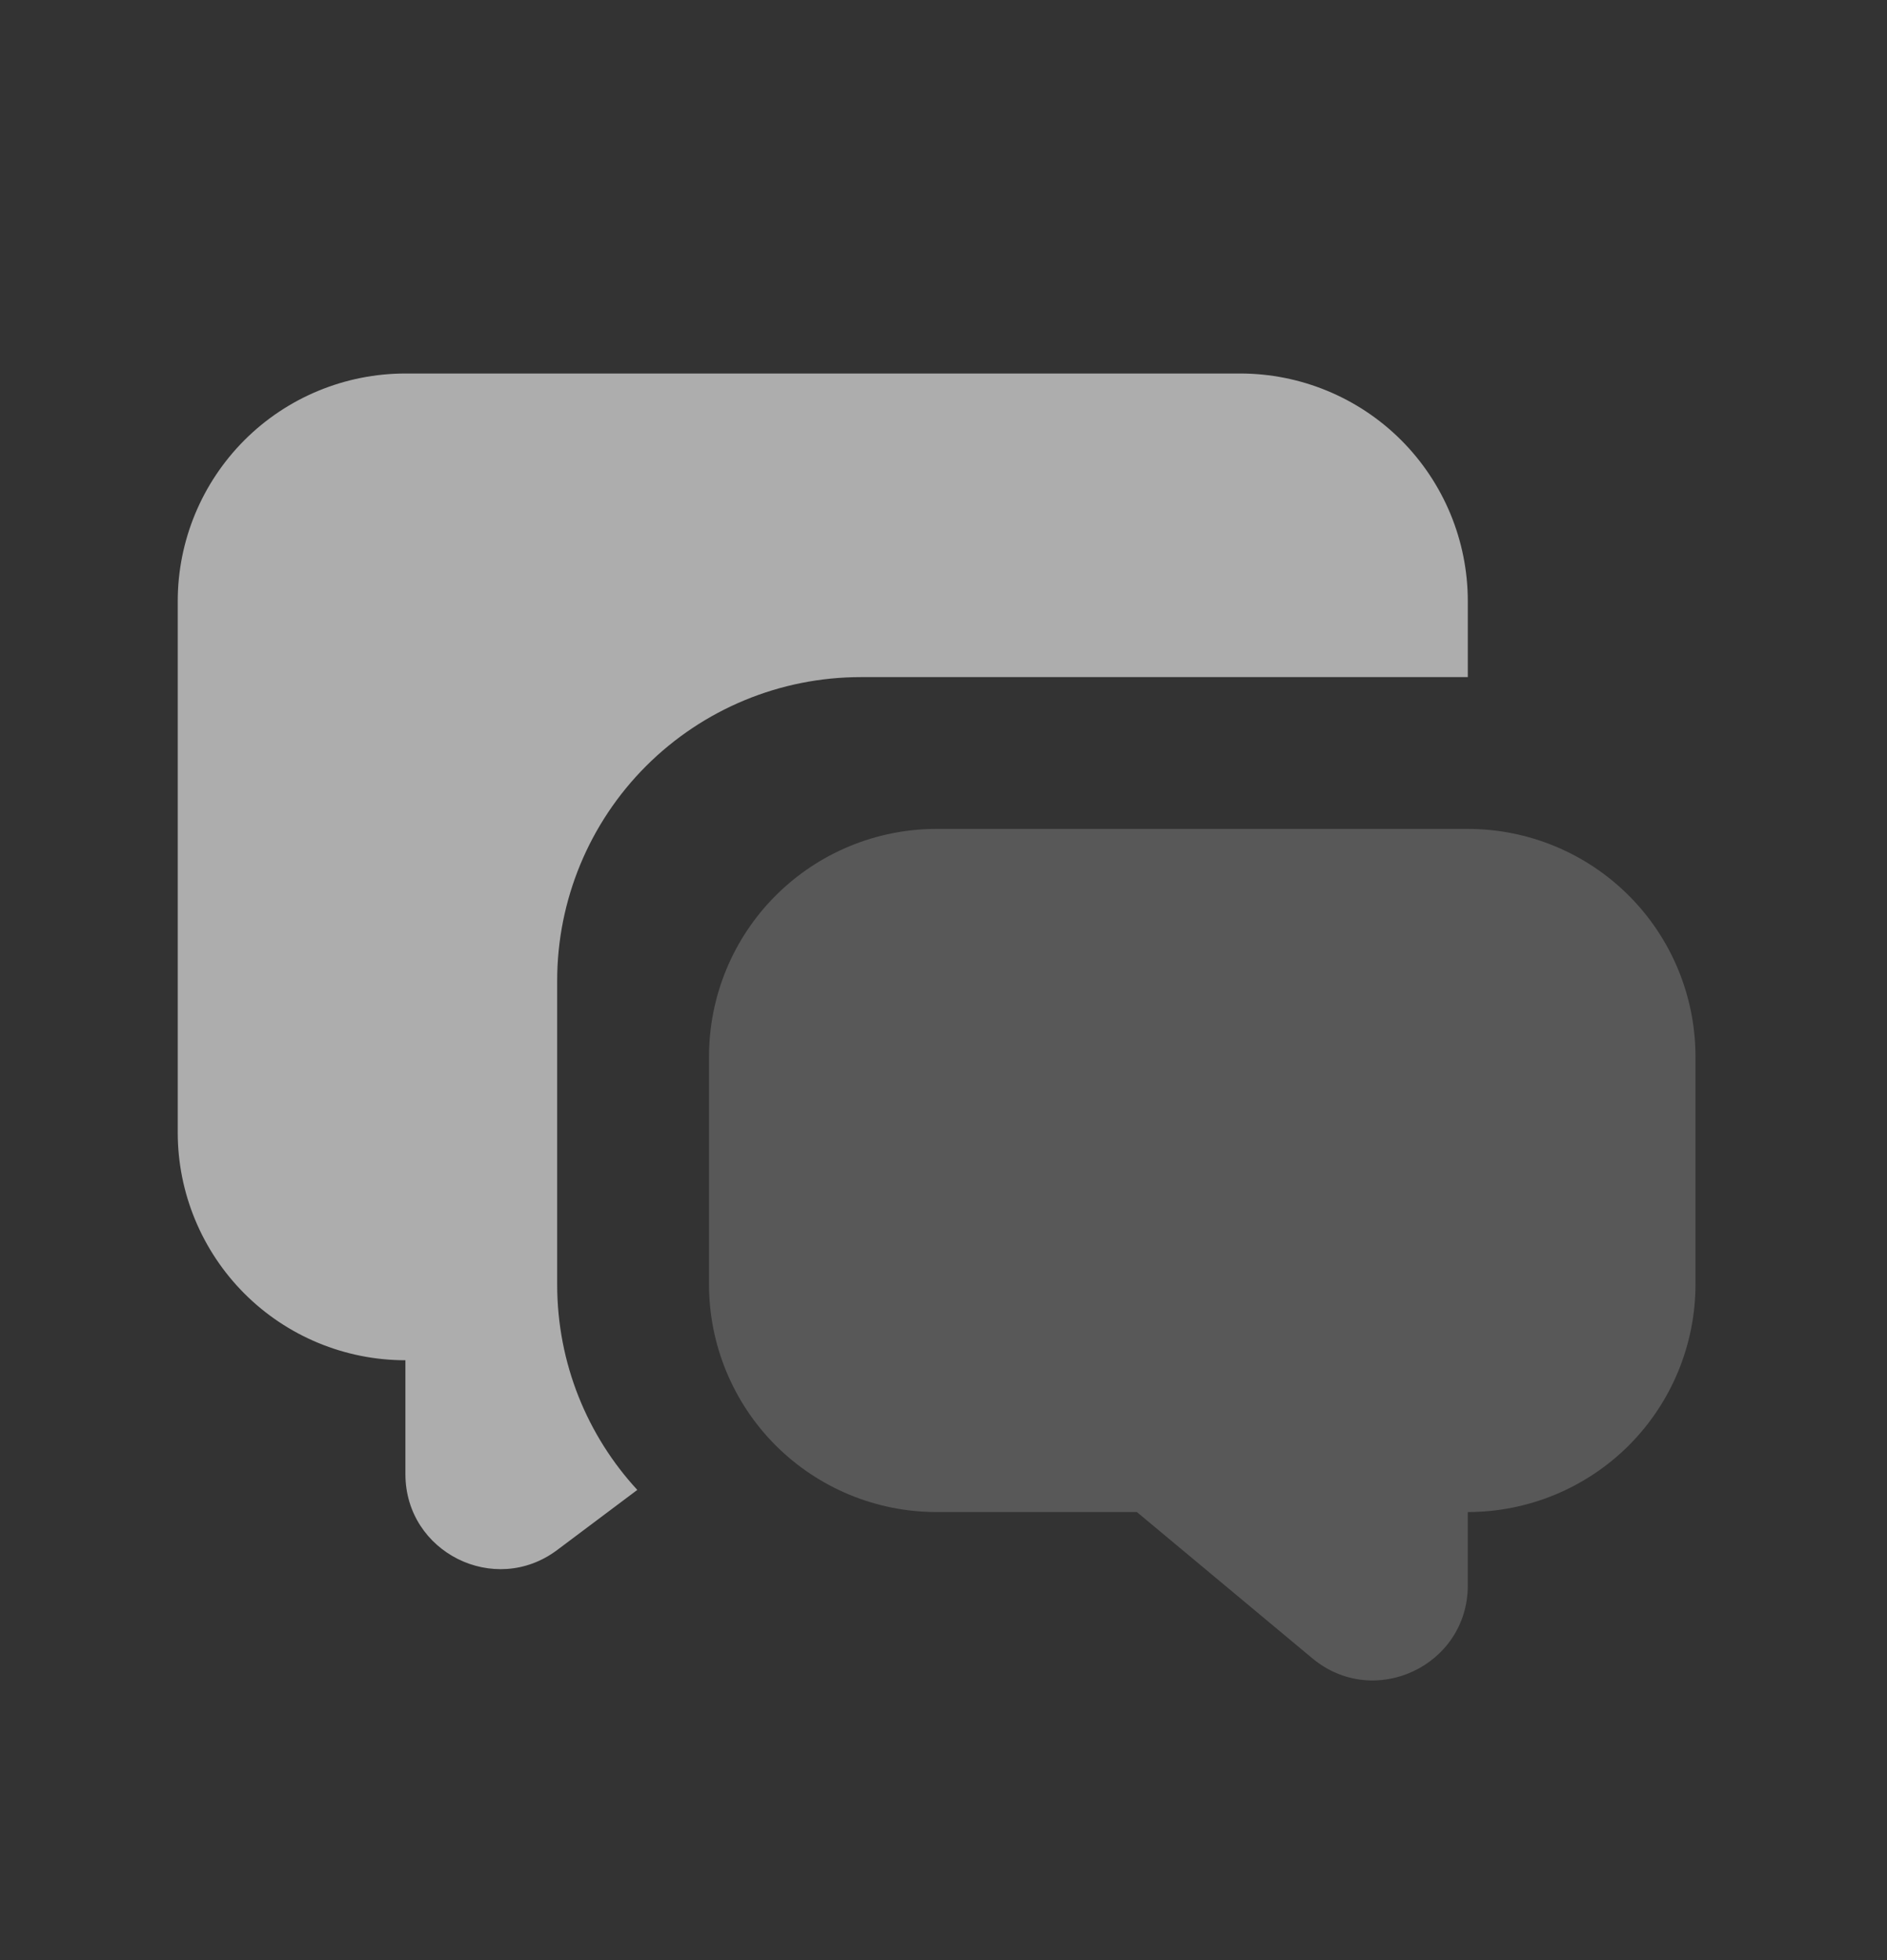
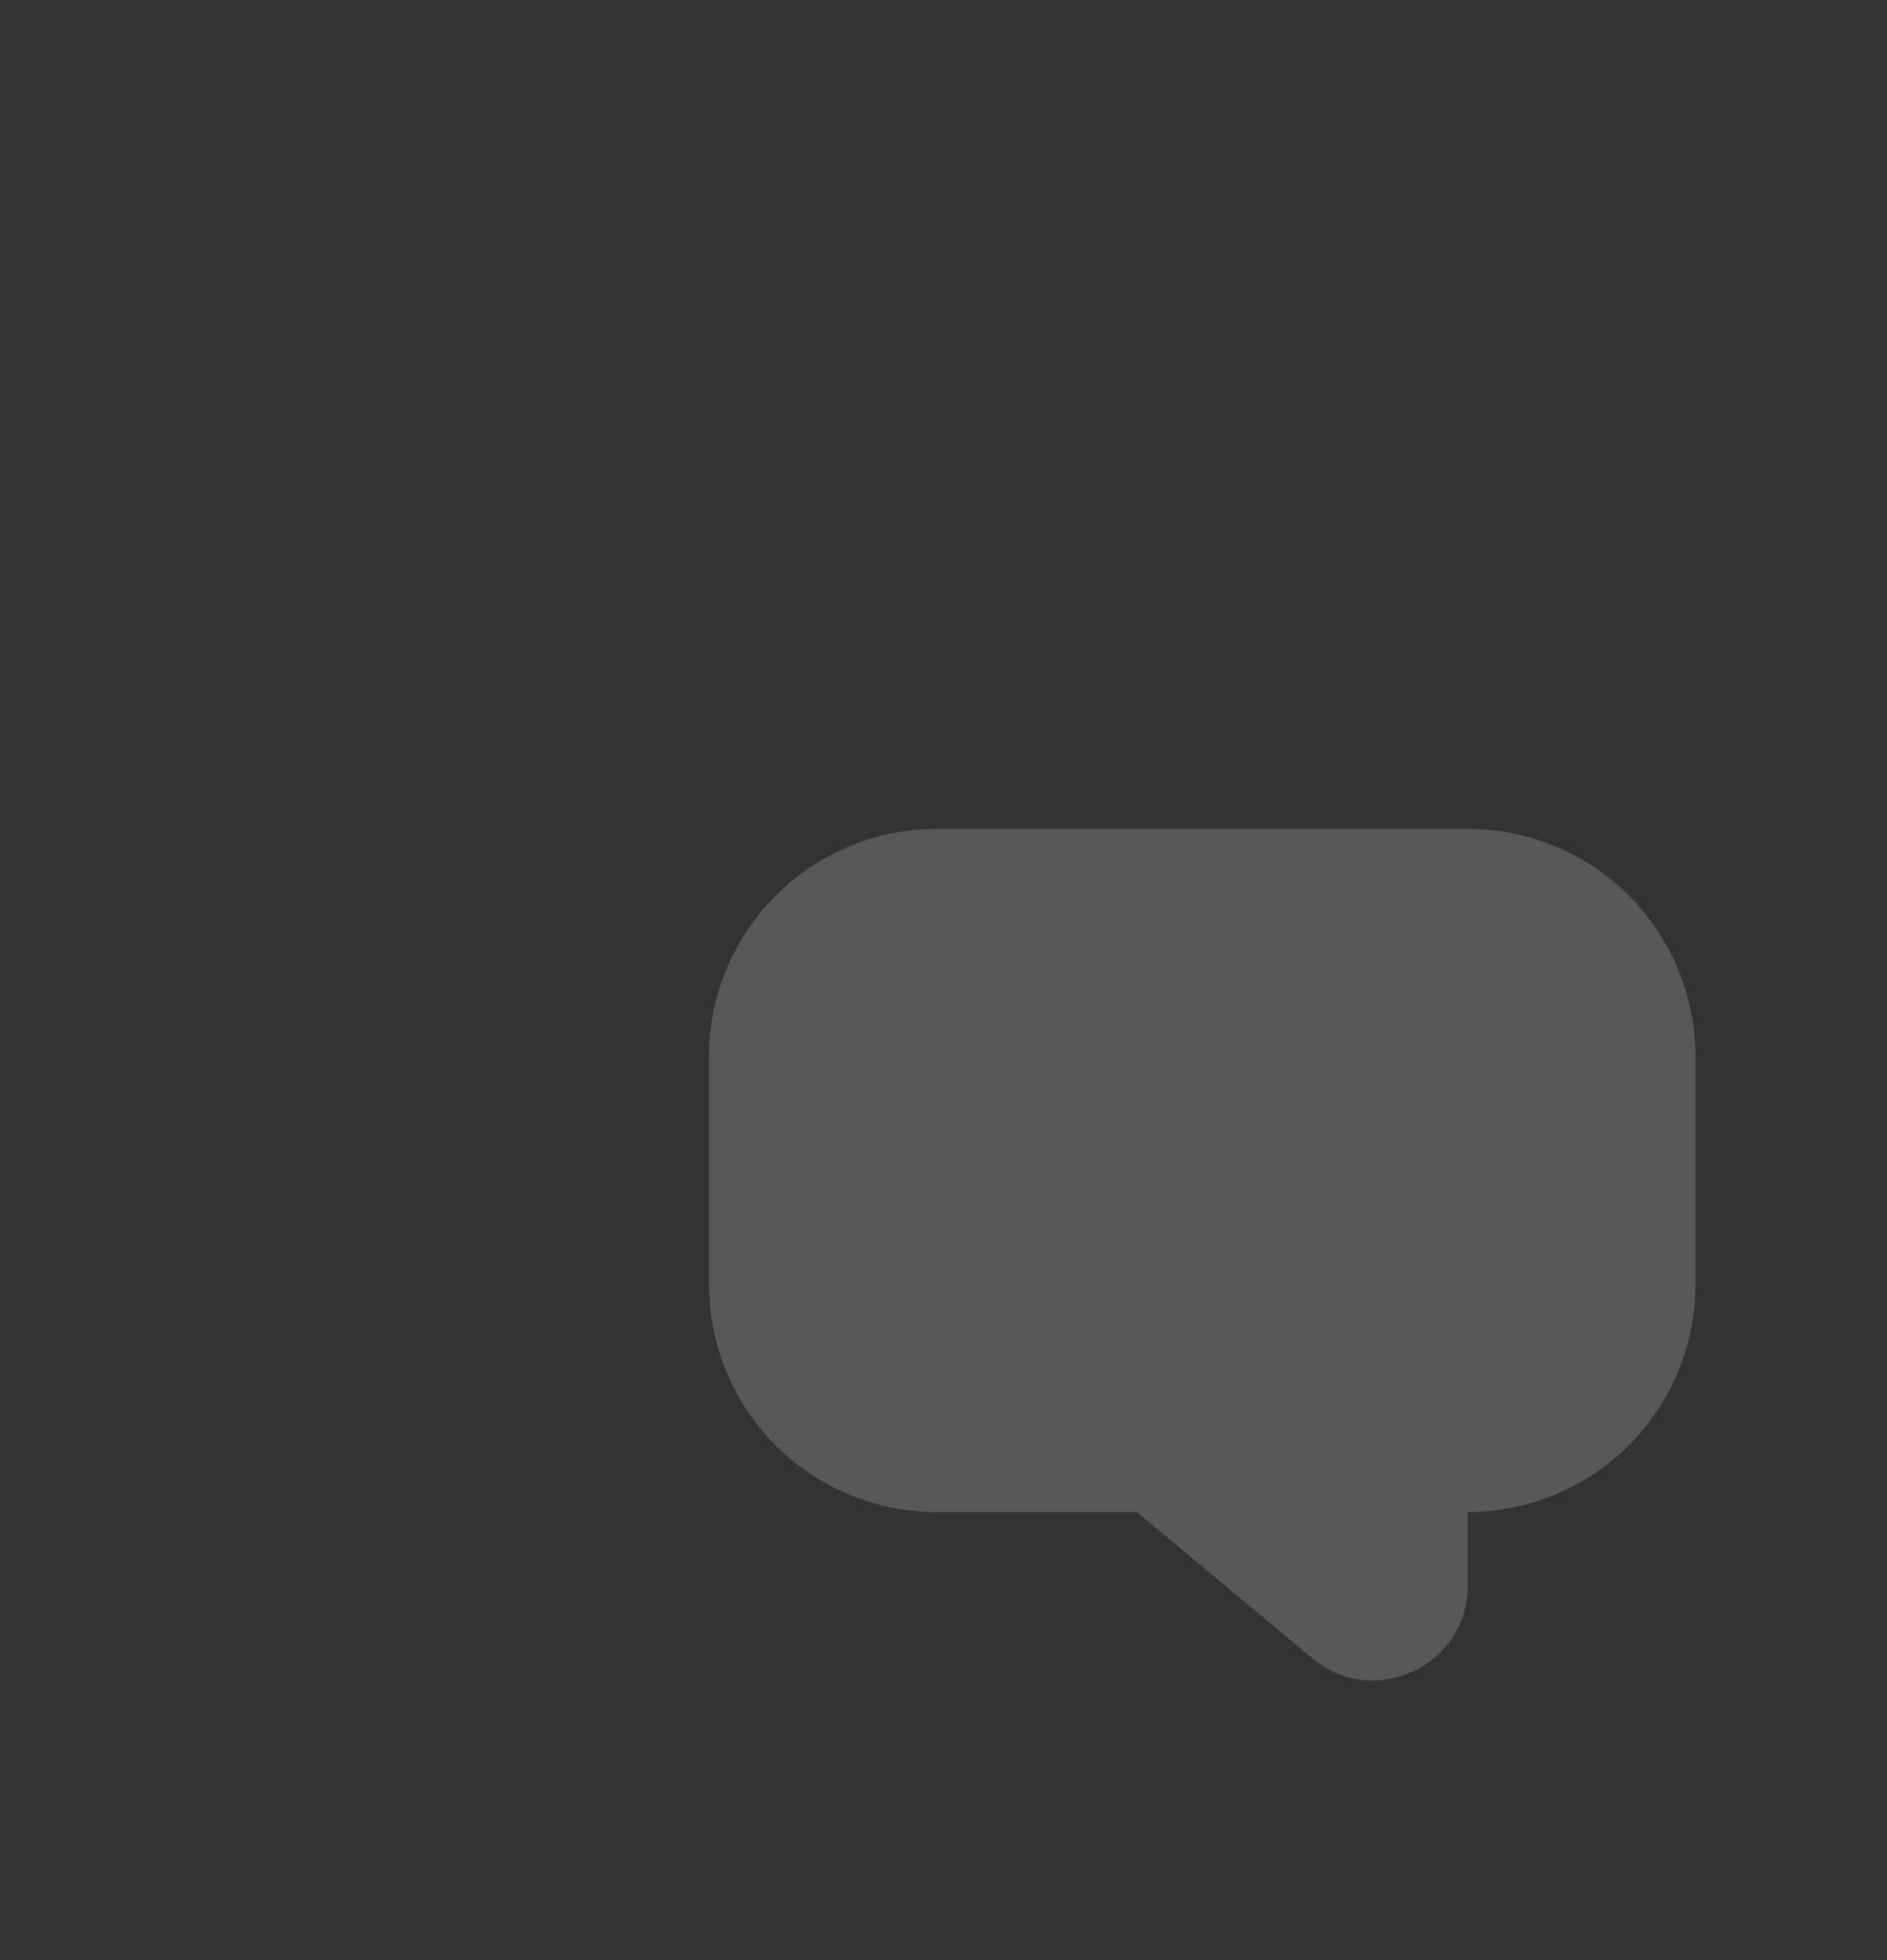
<svg xmlns="http://www.w3.org/2000/svg" width="26" height="27" viewBox="0 0 26 27" fill="none">
  <rect x="0" y="0" width="26" height="27" fill="#333333" stroke="none" />
  <path opacity="0.3" d="M20.224 11.418C21.056 11.418 21.854 11.748 22.443 12.337C23.031 12.925 23.361 13.723 23.361 14.555V17.692C23.361 18.523 23.031 19.321 22.443 19.91C21.854 20.498 21.056 20.828 20.224 20.828V21.838C20.224 22.947 18.932 23.552 18.081 22.842L15.664 20.828H12.905C12.073 20.828 11.276 20.498 10.687 19.91C10.099 19.321 9.769 18.523 9.769 17.692V14.555C9.769 13.723 10.099 12.925 10.687 12.337C11.276 11.748 12.073 11.418 12.905 11.418H20.224Z" fill="white" fill-opacity="0.6" />
-   <path d="M17.088 5.145C17.919 5.145 18.717 5.475 19.306 6.063C19.894 6.652 20.224 7.449 20.224 8.281V9.327H11.86C10.75 9.327 9.687 9.768 8.902 10.552C8.118 11.336 7.677 12.4 7.677 13.509V17.692C7.677 18.783 8.095 19.779 8.781 20.523L7.677 21.351C6.816 21.997 5.586 21.383 5.586 20.306V18.737C4.754 18.737 3.956 18.407 3.368 17.819C2.78 17.23 2.449 16.432 2.449 15.601V8.281C2.449 7.449 2.78 6.652 3.368 6.063C3.956 5.475 4.754 5.145 5.586 5.145H17.088Z" fill="white" fill-opacity="0.6" />
</svg>